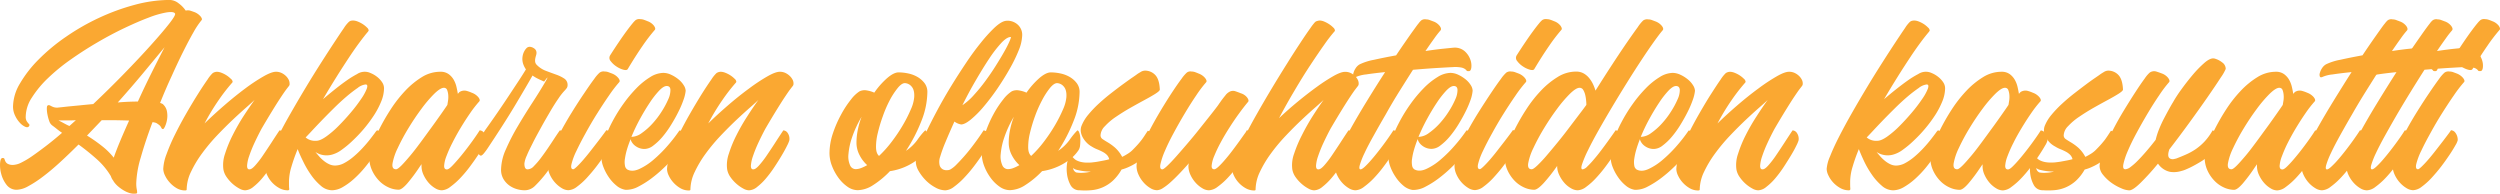
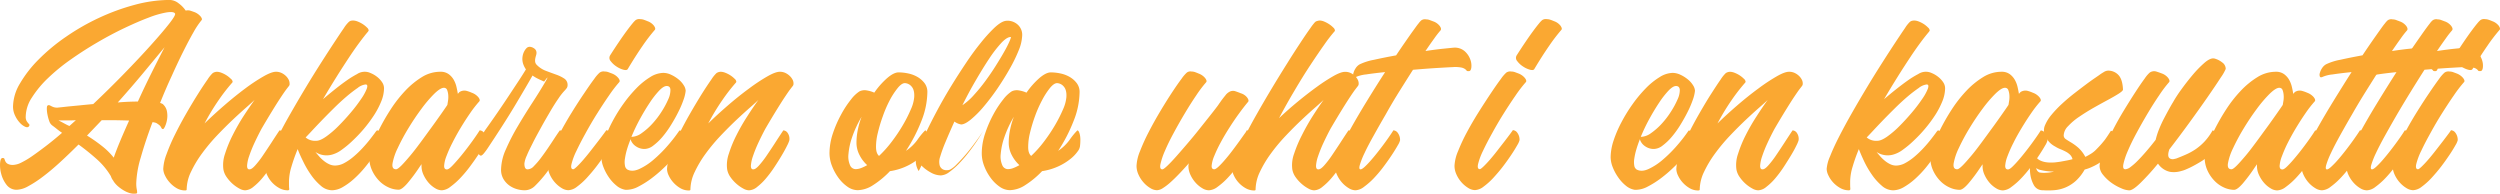
<svg xmlns="http://www.w3.org/2000/svg" id="Layer_1" data-name="Layer 1" viewBox="0 0 1268.13 98.24">
  <defs>
    <style>.cls-1{fill:#faa832;}</style>
  </defs>
  <title>arcticsun_subtitle</title>
  <path class="cls-1" d="M91.08,5a7.57,7.57,0,0,1,4.57,1.75,14.74,14.74,0,0,1,3.56,3.67,4.22,4.22,0,0,1,2.44.06c.79.26,1.48.51,2.09.73a7.9,7.9,0,0,1,3.05,2.21q1,1.31.45,1.86a40.06,40.06,0,0,0-4,5.94q-2.37,4.13-5.2,9.78T92.15,43.46Q89,50.24,86.21,57.25c1,.31,1.55.61,1.7.91a6.35,6.35,0,0,1,1.81,3.56,12.09,12.09,0,0,1,0,4.07,13.81,13.81,0,0,1-1,3.33c-.42.91-.74,1.36-1,1.36a.7.7,0,0,1-.62-.23,3.69,3.69,0,0,1-.4-.68,3.56,3.56,0,0,0-.79-1,11.12,11.12,0,0,0-1.7-1.18A7.86,7.86,0,0,0,82.37,67q-3.62,9.6-5.93,17.8a50.77,50.77,0,0,0-2.32,13.06,15.25,15.25,0,0,0,.23,3.1,8.61,8.61,0,0,1,.22,1.59c0,.34-.11.54-.34.62a6.12,6.12,0,0,1-1.47.11,7.64,7.64,0,0,1-2.37-.45,13.5,13.5,0,0,1-2.77-1.3,19.58,19.58,0,0,1-2.77-2,12.74,12.74,0,0,1-2.26-2.55v-.11a7.63,7.63,0,0,1-1.36-2.49,36.69,36.69,0,0,0-7.12-8.59,116.5,116.5,0,0,0-9.27-7.46q-5,5-9.55,9.16t-8.65,7.23a55.92,55.92,0,0,1-7.4,4.81,12.81,12.81,0,0,1-5.6,1.75,6.33,6.33,0,0,1-5.31-2.49A15.26,15.26,0,0,1,5.61,93.2a16.48,16.48,0,0,1-.56-5.54c.15-1.65.56-2.49,1.24-2.49s.85.19,1,.57a10.66,10.66,0,0,0,.46,1.19,2.9,2.9,0,0,0,1.13,1.18,5.37,5.37,0,0,0,2.88.57,10.12,10.12,0,0,0,4.07-1.19,41.54,41.54,0,0,0,5.65-3.39q3.16-2.2,7-5.14t8-6.56c-.9-.6-1.75-1.22-2.54-1.86s-1.6-1.27-2.43-1.87A4.4,4.4,0,0,1,30,66.52a22,22,0,0,1-.9-3.28,15.36,15.36,0,0,1-.34-3.05c0-.9.11-1.43.34-1.58a1,1,0,0,1,.85-.23,4.73,4.73,0,0,1,.9.4,8.68,8.68,0,0,0,1.24.56,5.6,5.6,0,0,0,2,.29q2.37-.23,5.31-.57l5.83-.56q3.33-.34,7.06-.68,8-7.57,15.66-15.43T81.47,28q5.86-6.5,9.32-10.91t3-5.2c-.45-.75-1.89-.94-4.3-.56a47.3,47.3,0,0,0-9,2.6c-3.62,1.35-7.69,3.11-12.21,5.25s-9.08,4.56-13.68,7.24S45.46,32,41.05,35.1a96.79,96.79,0,0,0-11.7,9.55,52.82,52.82,0,0,0-8.19,9.89,18.11,18.11,0,0,0-3.11,9.61,4.52,4.52,0,0,0,.39,2.15,7.36,7.36,0,0,0,.8,1.13c.26.3.47.54.62.73s.11.47-.12.85c-.37.6-1,.72-1.92.34a8.34,8.34,0,0,1-2.71-2,14,14,0,0,1-2.43-3.62,10.5,10.5,0,0,1-1.07-4.69,23.41,23.41,0,0,1,3.5-11.64,60.27,60.27,0,0,1,9.44-12.15A95.36,95.36,0,0,1,38.4,23.74a113.74,113.74,0,0,1,16.73-9.61A109.88,109.88,0,0,1,73.21,7.51,69.24,69.24,0,0,1,91.08,5Zm-47.6,61c-1.28.08-2.45.11-3.5.11H34.67c.9.46,1.81.93,2.71,1.42s1.85,1,2.83,1.41Zm5.66,7.8A77,77,0,0,1,56.6,79a35.35,35.35,0,0,1,6.1,6q1.24-3.61,3.28-8.48T70.5,66.18c-2.19-.07-4.46-.13-6.84-.17S58.93,66,56.6,66ZM88.48,29,77.57,42.16Q71.51,49.45,64.74,57c1.8-.15,3.54-.27,5.2-.34s3.31-.12,5-.12q3.28-7.23,6.84-14.35T88.48,29Z" transform="translate(-5 -5.03)" />
  <path class="cls-1" d="M145,41.43a6.57,6.57,0,0,1,2.71.56,8.14,8.14,0,0,1,2.2,1.47,7.14,7.14,0,0,1,1.47,1.92,4.17,4.17,0,0,1,.51,1.81,5.73,5.73,0,0,1,0,.85,2.51,2.51,0,0,1-.51.85c-.3.38-.74.94-1.3,1.69s-1.38,1.93-2.43,3.51-2.4,3.67-4,6.27-3.6,5.9-5.93,9.89q-2,3.73-3.73,7.46a66.13,66.13,0,0,0-2.66,6.67,17.68,17.68,0,0,0-1,4.75c0,1.21.35,1.81,1.18,1.81s1.72-.64,2.88-1.92a45.61,45.61,0,0,0,3.79-4.86q2-2.94,4.3-6.45c1.5-2.33,2.94-4.52,4.29-6.55A2.82,2.82,0,0,1,149,72.57a5.2,5.2,0,0,1,.8,3.67,16.55,16.55,0,0,1-1.14,2.66c-.67,1.4-1.56,3-2.65,4.86s-2.34,3.83-3.73,5.94a60.78,60.78,0,0,1-4.3,5.76,29.68,29.68,0,0,1-4.46,4.35,7.06,7.06,0,0,1-4.19,1.76,6.44,6.44,0,0,1-2.94-.91A18.34,18.34,0,0,1,123,98.29a19.1,19.1,0,0,1-3-3.39,9.52,9.52,0,0,1-1.69-4,17.16,17.16,0,0,1,.84-7.86,61.67,61.67,0,0,1,3.9-9.49A103.78,103.78,0,0,1,128.49,64q3.06-4.69,5.66-8.31-1.26,1.24-4.3,3.9T123,65.84q-3.84,3.63-8,8a93.15,93.15,0,0,0-7.51,9,56.65,56.65,0,0,0-5.6,9.33,21.1,21.1,0,0,0-2.2,9c0,.3-.27.46-.79.46a8.43,8.43,0,0,1-4.36-1.19A14.55,14.55,0,0,1,91,97.5a14,14,0,0,1-2.35-3.56,8.13,8.13,0,0,1-.84-3.23,23.69,23.69,0,0,1,1.68-7.51,93.78,93.78,0,0,1,4.31-10q2.63-5.31,5.72-10.68t5.92-9.84c1.88-3,3.51-5.42,4.86-7.34a17.05,17.05,0,0,1,2.6-3.23,4.22,4.22,0,0,1,2.15-.67,6.85,6.85,0,0,1,2.43.56,14.21,14.21,0,0,1,2.6,1.36,13.52,13.52,0,0,1,2,1.64A2.29,2.29,0,0,1,123,46.4a.77.77,0,0,1-.22.57,91.72,91.72,0,0,0-6.84,8.81,111.07,111.07,0,0,0-7.18,11.87q4.64-4.52,10.06-9.21T129.28,50a92.37,92.37,0,0,1,9.27-6.16Q142.74,41.43,145,41.43Z" transform="translate(-5 -5.03)" />
  <path class="cls-1" d="M184.11,15.43a6.85,6.85,0,0,1,2.43.56,14.21,14.21,0,0,1,2.6,1.36,12.93,12.93,0,0,1,2,1.64A2.27,2.27,0,0,1,192,20.4a.48.48,0,0,1-.11.34.31.31,0,0,0-.11.23c-1.06,1.2-2.43,2.93-4.13,5.2s-3.56,4.91-5.6,8-4.18,6.38-6.44,10-4.52,7.35-6.78,11.19c2-1.73,4.09-3.43,6.16-5.09s4.05-3.14,5.93-4.46a45.9,45.9,0,0,1,5.15-3.17A7,7,0,0,1,193,42.1,13.23,13.23,0,0,1,196.26,44a11.4,11.4,0,0,1,2.54,2.71,5.56,5.56,0,0,1,1,3.11,18.09,18.09,0,0,1-1.41,6.62,41,41,0,0,1-3.73,7.12,69.6,69.6,0,0,1-5.14,6.89,74.4,74.4,0,0,1-5.71,6A48.05,48.05,0,0,1,178.34,81a14.69,14.69,0,0,1-4.29,2.26A10.18,10.18,0,0,1,165,82.12c.61.76,1.29,1.55,2,2.38a19.2,19.2,0,0,0,2.43,2.26,12.72,12.72,0,0,0,2.71,1.64A6.93,6.93,0,0,0,175,89a9.89,9.89,0,0,0,4.69-1.3,26.93,26.93,0,0,0,4.81-3.34,51.72,51.72,0,0,0,4.46-4.29c1.4-1.51,2.62-2.94,3.68-4.3s1.9-2.47,2.54-3.33a6.63,6.63,0,0,1,1.07-1.3,3,3,0,0,1,1.76,1,3.45,3.45,0,0,1,1.07,2.6,9.35,9.35,0,0,1-1.19,3.57,48.14,48.14,0,0,1-3.16,5.42,74.54,74.54,0,0,1-4.58,6.16,52.91,52.91,0,0,1-5.48,5.77,33.18,33.18,0,0,1-5.77,4.24,11.16,11.16,0,0,1-5.48,1.64,8.77,8.77,0,0,1-5.65-2.26,28.8,28.8,0,0,1-5-5.54,46.37,46.37,0,0,1-4-6.84Q157,83.36,156,80.65a89.23,89.23,0,0,0-3.22,9.1,26.67,26.67,0,0,0-1.19,7.18c0,1.81,0,2.92.06,3.34s.06.69.06.84-.23.46-.68.46a8.93,8.93,0,0,1-4.47-1.19,14.35,14.35,0,0,1-6-6.44,8,8,0,0,1-.85-3.23,19.44,19.44,0,0,1,1.75-6.44Q143.19,80,146,74.38t6.5-12q3.68-6.45,7.52-12.83t7.63-12.32q3.79-5.94,6.84-10.57t5-7.46A15.76,15.76,0,0,1,182,16.1a2.8,2.8,0,0,1,1.08-.56A5.17,5.17,0,0,1,184.11,15.43Zm6.33,32.44a8,8,0,0,0-4,1.75A71.28,71.28,0,0,0,180.77,54q-3.11,2.65-6.38,5.88t-6.16,6.22c-1.93,2-3.62,3.78-5.09,5.37s-2.51,2.67-3.11,3.27a7.06,7.06,0,0,0,2.26,1.3,7.55,7.55,0,0,0,3.17.4q1.92,0,4.91-2.09a47.08,47.08,0,0,0,6.22-5.31q3.22-3.22,6.33-6.9a76.55,76.55,0,0,0,5.26-6.9A25.3,25.3,0,0,0,191.06,50C191.55,48.57,191.34,47.87,190.44,47.87Z" transform="translate(-5 -5.03)" />
  <path class="cls-1" d="M228.42,41.43a6.88,6.88,0,0,1,4.13,1.18,9.18,9.18,0,0,1,2.6,2.89,13.44,13.44,0,0,1,1.41,3.67c.3,1.32.53,2.47.68,3.45.22-.23.41-.43.56-.62a1.39,1.39,0,0,1,.46-.4,4.51,4.51,0,0,1,3.27-.51,17.65,17.65,0,0,1,2.83,1,7.62,7.62,0,0,1,3.33,2.32c.72.94.85,1.64.4,2.09a58.15,58.15,0,0,0-4.58,5.88q-2.43,3.51-4.75,7.35t-4.23,7.63a64.81,64.81,0,0,0-3.06,6.84,16.26,16.26,0,0,0-1.18,4.92q-.06,1.86,1.41,1.86c.53,0,1.28-.47,2.26-1.41S236,87.42,237.24,86s2.47-2.94,3.79-4.63,2.5-3.28,3.56-4.75,1.92-2.71,2.6-3.73,1.05-1.6,1.13-1.75a3,3,0,0,1,2.31,1.41,5.88,5.88,0,0,1,1.08,3.67,8.86,8.86,0,0,1-1.13,2.49c-.76,1.36-1.75,3-3,4.86s-2.65,3.88-4.24,6a63.91,63.91,0,0,1-4.91,5.83,36.4,36.4,0,0,1-5,4.4,7.74,7.74,0,0,1-4.35,1.76,6.64,6.64,0,0,1-3.39-1.08,13.52,13.52,0,0,1-3.34-2.82,16.86,16.86,0,0,1-2.54-4,10.55,10.55,0,0,1-1-4.47v-.9l-1.24,1.81a82,82,0,0,1-6,8q-2.78,3.16-4.35,3.16a12.62,12.62,0,0,1-5.15-1.19,15.45,15.45,0,0,1-4.8-3.39,18.76,18.76,0,0,1-3.56-5.25,16,16,0,0,1-1.41-6.79,20.11,20.11,0,0,1,1.35-5.48,72.75,72.75,0,0,1,3.79-8.7,105.64,105.64,0,0,1,5.77-10,64.87,64.87,0,0,1,7.34-9.38,41.64,41.64,0,0,1,8.54-7A17.67,17.67,0,0,1,228.42,41.43Zm1.7,8.14c-1.13,0-2.74,1-4.81,3a65.2,65.2,0,0,0-6.55,7.69q-3.45,4.63-6.67,9.94a102.47,102.47,0,0,0-5.37,10,29.22,29.22,0,0,0-2.6,7.69c-.31,2,.3,3,1.8,3,.53,0,1.44-.64,2.72-1.92s2.77-3,4.46-5,3.47-4.35,5.32-6.84,3.65-5,5.42-7.41,3.37-4.69,4.81-6.72,2.52-3.62,3.28-4.75l.33-2.09a12.55,12.55,0,0,0,.12-2.88,9,9,0,0,0-.57-2.6A1.67,1.67,0,0,0,230.12,49.57Z" transform="translate(-5 -5.03)" />
  <path class="cls-1" d="M273.75,28.77a4.19,4.19,0,0,1,2.15.79,2.62,2.62,0,0,1,1.24,2.37,4.27,4.27,0,0,1-.22,1.19,13.49,13.49,0,0,0-.4,1.58,5.4,5.4,0,0,0-.06,1.7,2.93,2.93,0,0,0,.91,1.64A12.81,12.81,0,0,0,282,41q2.66,1,5.08,1.87a18.69,18.69,0,0,1,4.13,2,3.8,3.8,0,0,1,1.7,3.39,2.62,2.62,0,0,1-.57,1.64,13.7,13.7,0,0,1-1.13,1.3,30.32,30.32,0,0,0-2.94,3.79c-1.28,1.84-2.66,4-4.12,6.5s-3,5.12-4.53,7.91-3,5.42-4.24,7.91S273,82,272.23,83.93A13.24,13.24,0,0,0,271,88c0,2,.54,2.94,1.64,2.94a4.51,4.51,0,0,0,3.22-1.7,38.25,38.25,0,0,0,3.45-4q1.74-2.31,3.44-4.8t3.28-4.92q1.59-2.43,2.94-4.35a2.57,2.57,0,0,1,2.15,1.41,5.26,5.26,0,0,1,.57,3.67,16.65,16.65,0,0,1-1.08,2.6q-1,2-2.6,4.87c-1.09,1.88-2.32,3.86-3.67,5.93a52.55,52.55,0,0,1-4.3,5.71,54.28,54.28,0,0,1-3.9,4.18,7.36,7.36,0,0,1-5.37,2,13.79,13.79,0,0,1-3.33-.51,12.63,12.63,0,0,1-3.85-1.75A11,11,0,0,1,260.47,96a9.25,9.25,0,0,1-1.3-5.09,26,26,0,0,1,2.49-10.23,104.87,104.87,0,0,1,6-11.64q3.5-5.94,7.29-11.76t6.5-10.46-.45-.39c-.38-.19-.87-.42-1.47-.68s-1.3-.6-2.09-1a19.14,19.14,0,0,1-2.32-1.41c-.76,1.36-1.92,3.39-3.51,6.1s-3.39,5.77-5.42,9.16-4.24,6.93-6.62,10.63-4.69,7.23-6.95,10.62a29.91,29.91,0,0,1-2.2,3c-.64.76-1.15,1.13-1.53,1.13s-.94-.47-1.47-1.41a8.91,8.91,0,0,1-1-3,3.41,3.41,0,0,1,.4-1.87l.74-1.53c.6-.75,1.24-1.63,1.92-2.65s1.2-1.83,1.58-2.43q3.16-4.41,6.27-8.93t5.83-8.65l5-7.57c1.51-2.3,2.71-4.21,3.62-5.71a11.32,11.32,0,0,1-1.3-2.49,8.25,8.25,0,0,1-.51-2.94,8.89,8.89,0,0,1,.22-1.75,7.66,7.66,0,0,1,.74-2,6.78,6.78,0,0,1,1.19-1.64A2.28,2.28,0,0,1,273.75,28.77Z" transform="translate(-5 -5.03)" />
  <path class="cls-1" d="M311.73,41.31a5.54,5.54,0,0,1,1.92.34l1.81.68a7.82,7.82,0,0,1,3.23,2.32c.71.94.84,1.64.39,2.09A68,68,0,0,0,314,53.35q-2.94,4.24-6,9.1t-5.88,10q-2.82,5.09-4.74,9.16a32.47,32.47,0,0,0-2.49,6.67c-.38,1.73-.08,2.6.9,2.6.3,0,.95-.47,1.93-1.42s2.07-2.1,3.27-3.5,2.47-2.94,3.79-4.64,2.54-3.27,3.68-4.74,2.07-2.72,2.82-3.73,1.17-1.6,1.24-1.76a3,3,0,0,1,2.32,1.42,5.86,5.86,0,0,1,1.08,3.67,9,9,0,0,1-1.13,2.49q-1.14,2-3,4.86c-1.24,1.88-2.68,3.88-4.3,6s-3.26,4-4.91,5.82a34.64,34.64,0,0,1-4.92,4.41,7.72,7.72,0,0,1-4.35,1.75,6.62,6.62,0,0,1-3.39-1.07,14.83,14.83,0,0,1-3.4-2.83,15.63,15.63,0,0,1-2.6-4,10.69,10.69,0,0,1-1-4.47,21.31,21.31,0,0,1,1.81-7.4A91.09,91.09,0,0,1,289.29,72q2.77-5.15,6-10.35t6.16-9.49q2.88-4.31,5-7.13a17.78,17.78,0,0,1,2.72-3.16A3.37,3.37,0,0,1,311.73,41.31Zm18.09-26.56a5.57,5.57,0,0,1,1.87.34c.63.22,1.22.45,1.75.68a7.24,7.24,0,0,1,3.28,2.31c.67,1,.82,1.64.45,2.09a89.64,89.64,0,0,0-6.28,8.2q-3.56,5.15-7.4,11.59c-.3.6-1,.75-2.2.45a12.06,12.06,0,0,1-3.57-1.64,11.44,11.44,0,0,1-2.93-2.71,2.46,2.46,0,0,1-.34-2.89q2.37-3.72,4.52-6.89t3.9-5.54q1.75-2.37,2.94-3.79a13.35,13.35,0,0,1,1.52-1.64A3.15,3.15,0,0,1,329.82,14.75Z" transform="translate(-5 -5.03)" />
  <path class="cls-1" d="M353,76.24a7.23,7.23,0,0,1-1.52,3,56.09,56.09,0,0,1-4,5C345.89,86.06,344,88,341.92,90a68.94,68.94,0,0,1-6.5,5.54,46.36,46.36,0,0,1-6.56,4.12,13,13,0,0,1-5.71,1.64h-.9a9.25,9.25,0,0,1-4.58-2.15,20.07,20.07,0,0,1-3.9-4.29,24.6,24.6,0,0,1-2.72-5.2,14.47,14.47,0,0,1-1-5,27.52,27.52,0,0,1,1.47-8.31,59.57,59.57,0,0,1,3.95-9.32,78.94,78.94,0,0,1,5.71-9.27,66.87,66.87,0,0,1,6.67-8,36.36,36.36,0,0,1,7-5.65A13,13,0,0,1,341.46,42a9.43,9.43,0,0,1,4.07,1,17.66,17.66,0,0,1,3.68,2.32,11.66,11.66,0,0,1,2.6,2.94,5.63,5.63,0,0,1,1,2.83,19.25,19.25,0,0,1-1.08,4.52,47.9,47.9,0,0,1-2.6,6.1q-1.63,3.29-3.73,6.67a49.16,49.16,0,0,1-4.4,6.11,28.44,28.44,0,0,1-4.64,4.4,7.47,7.47,0,0,1-4.35,1.7,7.61,7.61,0,0,1-3-.56,8.19,8.19,0,0,1-2.15-1.31,6.42,6.42,0,0,1-1.35-1.58,4.31,4.31,0,0,1-.62-1.52A55,55,0,0,0,323,80.94a33.32,33.32,0,0,0-1,4.57A10.43,10.43,0,0,0,322,89a2.86,2.86,0,0,0,1.19,2c1.66.9,3.67.83,6.05-.23a30.85,30.85,0,0,0,7.35-4.8,67.78,67.78,0,0,0,7.29-7.29,78.87,78.87,0,0,0,5.76-7.46,3,3,0,0,1,2.32,1.41A5.88,5.88,0,0,1,353,76.24Zm-9.83-27.58q-1.59,0-3.84,2.38a44.23,44.23,0,0,0-4.75,6.1q-2.49,3.73-5,8.31a92.22,92.22,0,0,0-4.29,9h.11a9.13,9.13,0,0,0,5.14-1.93,32.38,32.38,0,0,0,5.37-4.74,43.44,43.44,0,0,0,4.75-6.22A42.62,42.62,0,0,0,344,55.33a11,11,0,0,0,1.07-4.75Q345,48.66,343.16,48.66Z" transform="translate(-5 -5.03)" />
  <path class="cls-1" d="M400.58,41.43a6.62,6.62,0,0,1,2.72.56,8.14,8.14,0,0,1,2.2,1.47A7.14,7.14,0,0,1,407,45.38a4.17,4.17,0,0,1,.51,1.81,4.43,4.43,0,0,1-.06.85,2.51,2.51,0,0,1-.51.85c-.3.38-.73.94-1.3,1.69s-1.37,1.93-2.43,3.51-2.39,3.67-4,6.27-3.6,5.9-5.93,9.89q-2,3.73-3.73,7.46a66.13,66.13,0,0,0-2.66,6.67,18.17,18.17,0,0,0-1,4.75c0,1.21.36,1.81,1.19,1.81s1.71-.64,2.88-1.92a46.94,46.94,0,0,0,3.79-4.86c1.35-2,2.79-4.11,4.29-6.45s2.94-4.52,4.3-6.55a2.84,2.84,0,0,1,2.26,1.41,5.2,5.2,0,0,1,.79,3.67,15.22,15.22,0,0,1-1.13,2.66c-.68,1.4-1.56,3-2.66,4.86s-2.33,3.83-3.73,5.94a59.07,59.07,0,0,1-4.29,5.76,29.26,29.26,0,0,1-4.47,4.35,7,7,0,0,1-4.18,1.76,6.4,6.4,0,0,1-2.94-.91,18.34,18.34,0,0,1-3.39-2.37,18.72,18.72,0,0,1-3.05-3.39,9.54,9.54,0,0,1-1.7-4,17.18,17.18,0,0,1,.85-7.86,60.69,60.69,0,0,1,3.9-9.49A101.56,101.56,0,0,1,384.08,64q3-4.69,5.65-8.31-1.25,1.24-4.29,3.9t-6.9,6.27q-3.84,3.63-8,8a93.28,93.28,0,0,0-7.52,9,56.57,56.57,0,0,0-5.59,9.33,21.12,21.12,0,0,0-2.21,9c0,.3-.26.46-.78.46a8.49,8.49,0,0,1-4.37-1.19,14.5,14.5,0,0,1-3.52-2.88,14,14,0,0,1-2.36-3.56,8.13,8.13,0,0,1-.84-3.23,23.69,23.69,0,0,1,1.68-7.51,94,94,0,0,1,4.32-10q2.63-5.31,5.72-10.68T361,52.67q2.82-4.45,4.86-7.34a17.05,17.05,0,0,1,2.6-3.23,4.19,4.19,0,0,1,2.15-.67,6.89,6.89,0,0,1,2.43.56,14.21,14.21,0,0,1,2.6,1.36,12.93,12.93,0,0,1,2,1.64,2.27,2.27,0,0,1,.85,1.41.78.78,0,0,1-.23.57,93.45,93.45,0,0,0-6.83,8.81,111.07,111.07,0,0,0-7.18,11.87q4.63-4.52,10.06-9.21T384.87,50a91.25,91.25,0,0,1,9.27-6.16Q398.33,41.43,400.58,41.43Z" transform="translate(-5 -5.03)" />
  <path class="cls-1" d="M474.29,71.16c.37.07.68.39.9,1a8.46,8.46,0,0,1,.51,2,14,14,0,0,1,.11,2.55c0,.9-.09,1.73-.17,2.48a5.54,5.54,0,0,1-1.18,2.66,18.86,18.86,0,0,1-3.56,3.73,29.39,29.39,0,0,1-6,3.73,30.35,30.35,0,0,1-8.47,2.54,45.66,45.66,0,0,1-8.43,7,15,15,0,0,1-7.85,2.65,9.15,9.15,0,0,1-5.26-1.75,19.4,19.4,0,0,1-4.58-4.52A25.61,25.61,0,0,1,427,89.13a18,18,0,0,1-1.24-6.33,32,32,0,0,1,1.75-10.17A57.92,57.92,0,0,1,431.73,63a49.82,49.82,0,0,1,5-7.58,17,17,0,0,1,4.29-4.07,6,6,0,0,1,3.68-.45,14.78,14.78,0,0,1,3.78,1.13,40.11,40.11,0,0,1,6.62-7.46q3.33-2.82,5.7-2.82a23.9,23.9,0,0,1,5,.56,15.73,15.73,0,0,1,4.69,1.81,12.18,12.18,0,0,1,3.5,3.11,7.31,7.31,0,0,1,1.42,4.58,40.72,40.72,0,0,1-3.05,14.64,81.2,81.2,0,0,1-7.8,15.09A22.64,22.64,0,0,0,470.33,76,36.13,36.13,0,0,1,474.29,71.16ZM439,90.83a7.79,7.79,0,0,0,2.82-.57,21.15,21.15,0,0,0,3.06-1.47,17.35,17.35,0,0,1-3.9-5.14,13.4,13.4,0,0,1-1.53-6.16,33.36,33.36,0,0,1,.68-6.62,42.37,42.37,0,0,1,1.92-6.61,55.24,55.24,0,0,0-4.86,10.51,34.89,34.89,0,0,0-1.81,8.43,11,11,0,0,0,.79,5.59A3.12,3.12,0,0,0,439,90.83Zm24.87-43.64q-1.59.12-3.56,2.55a37.87,37.87,0,0,0-4,6.16A61,61,0,0,0,452.81,64a75.37,75.37,0,0,0-2.54,8.47,29.13,29.13,0,0,0-.91,7.24q.06,3.16,1.53,4.41a57.29,57.29,0,0,0,6.55-7.35,83.05,83.05,0,0,0,5.6-8.37,69.43,69.43,0,0,0,4-7.91,18.93,18.93,0,0,0,1.7-6.22q.22-3.62-1.36-5.37A4.69,4.69,0,0,0,463.89,47.19Z" transform="translate(-5 -5.03)" />
-   <path class="cls-1" d="M503.9,71.16a3.08,3.08,0,0,1,2.27,1.41,5.72,5.72,0,0,1,1.13,3.67,8.86,8.86,0,0,1-1.13,2.49q-1.14,2-3,4.86c-1.24,1.89-2.68,3.88-4.3,6a69.53,69.53,0,0,1-5,5.83,36.36,36.36,0,0,1-5,4.4,7.79,7.79,0,0,1-4.36,1.76,10.68,10.68,0,0,1-5-1.42,20.33,20.33,0,0,1-4.86-3.61A23.09,23.09,0,0,1,471,91.79a9.85,9.85,0,0,1-1.47-4.92A19.79,19.79,0,0,1,471,81c.95-2.63,2.24-5.69,3.9-9.15s3.56-7.2,5.71-11.2,4.45-8,6.9-12,5-7.93,7.51-11.69,5-7.16,7.46-10.18a76.29,76.29,0,0,1,6.79-7.52c2.11-2,3.91-3.18,5.42-3.56a6.62,6.62,0,0,1,2.94,0,7.75,7.75,0,0,1,2.88,1.25,6.91,6.91,0,0,1,3,6,21.77,21.77,0,0,1-1.75,7.57A75.12,75.12,0,0,1,517.13,40c-1.88,3.36-4,6.71-6.27,10.06a113.36,113.36,0,0,1-6.84,9,51,51,0,0,1-6.5,6.55c-2.08,1.7-3.75,2.55-5,2.55a8,8,0,0,1-3.39-1.47q-2.61,5.76-4.53,10.4a70.77,70.77,0,0,0-2.71,7.46,7.6,7.6,0,0,0-.23,4.41,3.43,3.43,0,0,0,1.64,2,4.2,4.2,0,0,0,2.26.39,3.29,3.29,0,0,0,1.64-.45,13.76,13.76,0,0,0,2.94-2.37c1.13-1.13,2.32-2.4,3.56-3.79s2.47-2.86,3.68-4.41,2.28-3,3.22-4.3,1.71-2.43,2.32-3.33S503.83,71.31,503.9,71.16Zm13.8-47.37q-1.94,0-4.81,3.05a62.45,62.45,0,0,0-6.16,8c-2.19,3.28-4.46,7-6.84,11.08s-4.62,8.27-6.72,12.49A30.31,30.31,0,0,0,499,53.24a84.68,84.68,0,0,0,5.88-7.18c1.88-2.56,3.66-5.16,5.31-7.8s3.09-5,4.3-7.18a55.49,55.49,0,0,0,2.66-5.25Q518,23.79,517.7,23.79Z" transform="translate(-5 -5.03)" />
+   <path class="cls-1" d="M503.9,71.16q-1.14,2-3,4.86c-1.24,1.89-2.68,3.88-4.3,6a69.53,69.53,0,0,1-5,5.83,36.36,36.36,0,0,1-5,4.4,7.79,7.79,0,0,1-4.36,1.76,10.68,10.68,0,0,1-5-1.42,20.33,20.33,0,0,1-4.86-3.61A23.09,23.09,0,0,1,471,91.79a9.85,9.85,0,0,1-1.47-4.92A19.79,19.79,0,0,1,471,81c.95-2.63,2.24-5.69,3.9-9.15s3.56-7.2,5.71-11.2,4.45-8,6.9-12,5-7.93,7.51-11.69,5-7.16,7.46-10.18a76.29,76.29,0,0,1,6.79-7.52c2.11-2,3.91-3.18,5.42-3.56a6.62,6.62,0,0,1,2.94,0,7.75,7.75,0,0,1,2.88,1.25,6.91,6.91,0,0,1,3,6,21.77,21.77,0,0,1-1.75,7.57A75.12,75.12,0,0,1,517.13,40c-1.88,3.36-4,6.71-6.27,10.06a113.36,113.36,0,0,1-6.84,9,51,51,0,0,1-6.5,6.55c-2.08,1.7-3.75,2.55-5,2.55a8,8,0,0,1-3.39-1.47q-2.61,5.76-4.53,10.4a70.77,70.77,0,0,0-2.71,7.46,7.6,7.6,0,0,0-.23,4.41,3.43,3.43,0,0,0,1.64,2,4.2,4.2,0,0,0,2.26.39,3.29,3.29,0,0,0,1.64-.45,13.76,13.76,0,0,0,2.94-2.37c1.13-1.13,2.32-2.4,3.56-3.79s2.47-2.86,3.68-4.41,2.28-3,3.22-4.3,1.71-2.43,2.32-3.33S503.83,71.31,503.9,71.16Zm13.8-47.37q-1.94,0-4.81,3.05a62.45,62.45,0,0,0-6.16,8c-2.19,3.28-4.46,7-6.84,11.08s-4.62,8.27-6.72,12.49A30.31,30.31,0,0,0,499,53.24a84.68,84.68,0,0,0,5.88-7.18c1.88-2.56,3.66-5.16,5.31-7.8s3.09-5,4.3-7.18a55.49,55.49,0,0,0,2.66-5.25Q518,23.79,517.7,23.79Z" transform="translate(-5 -5.03)" />
  <path class="cls-1" d="M551.5,71.16q.56.11.9,1a9,9,0,0,1,.51,2A14,14,0,0,1,553,76.7c0,.9-.09,1.73-.17,2.48a5.48,5.48,0,0,1-1.19,2.66,18.57,18.57,0,0,1-3.56,3.73,29.3,29.3,0,0,1-6,3.73,30.43,30.43,0,0,1-8.48,2.54,45.29,45.29,0,0,1-8.42,7,15,15,0,0,1-7.85,2.65,9.13,9.13,0,0,1-5.26-1.75,19.22,19.22,0,0,1-4.58-4.52,25.26,25.26,0,0,1-3.28-6.05A17.74,17.74,0,0,1,503,82.8a31.67,31.67,0,0,1,1.75-10.17A58.75,58.75,0,0,1,508.93,63a50.58,50.58,0,0,1,5-7.58,17.15,17.15,0,0,1,4.3-4.07,6,6,0,0,1,3.67-.45,14.73,14.73,0,0,1,3.79,1.13,40.45,40.45,0,0,1,6.61-7.46q3.34-2.82,5.71-2.82a23.9,23.9,0,0,1,5,.56,15.73,15.73,0,0,1,4.69,1.81,12.18,12.18,0,0,1,3.5,3.11,7.37,7.37,0,0,1,1.42,4.58,40.54,40.54,0,0,1-3.06,14.64,80,80,0,0,1-7.8,15.09A22.69,22.69,0,0,0,547.54,76,36.13,36.13,0,0,1,551.5,71.16ZM516.23,90.83a7.79,7.79,0,0,0,2.82-.57,20.57,20.57,0,0,0,3.05-1.47,17.7,17.7,0,0,1-3.9-5.14,13.51,13.51,0,0,1-1.52-6.16,32.63,32.63,0,0,1,.68-6.62,42.37,42.37,0,0,1,1.92-6.61,55.24,55.24,0,0,0-4.86,10.51,34.89,34.89,0,0,0-1.81,8.43,11,11,0,0,0,.79,5.59A3.12,3.12,0,0,0,516.23,90.83Zm24.86-43.64q-1.58.12-3.56,2.55a37.88,37.88,0,0,0-3.95,6.16A61,61,0,0,0,530,64a77.65,77.65,0,0,0-2.55,8.47,29.56,29.56,0,0,0-.9,7.24c0,2.11.54,3.58,1.52,4.41a56.6,56.6,0,0,0,6.56-7.35,83.05,83.05,0,0,0,5.6-8.37,71.11,71.11,0,0,0,4-7.91,19.18,19.18,0,0,0,1.7-6.22c.15-2.41-.31-4.2-1.36-5.37A4.69,4.69,0,0,0,541.09,47.19Z" transform="translate(-5 -5.03)" />
-   <path class="cls-1" d="M585.63,40.86A7.06,7.06,0,0,1,591,43.07c1.4,1.47,2.17,3.93,2.32,7.4,0,.45-.73,1.15-2.2,2.09s-3.34,2-5.6,3.22-4.67,2.55-7.23,4-5,3-7.24,4.52a31,31,0,0,0-5.59,4.75,7.06,7.06,0,0,0-2.21,4.57,2.28,2.28,0,0,0,1.08,2c.71.49,1.61,1.06,2.71,1.7a25.69,25.69,0,0,1,3.56,2.6,16.9,16.9,0,0,1,3.62,4.69,23.45,23.45,0,0,0,2.37-1.3,14,14,0,0,0,2.71-2q1.92-1.92,3.06-3.22c.75-.87,1.35-1.6,1.8-2.2.61-.83,1.12-1.57,1.53-2.21s.92-1.41,1.53-2.32a3.14,3.14,0,0,1,2,1.64,6.12,6.12,0,0,1,.85,3.22,7.36,7.36,0,0,1-1.52,4.36,39.35,39.35,0,0,1-3.9,4.46,19.2,19.2,0,0,1-3.51,2.77,28.64,28.64,0,0,1-3.5,1.87,20.6,20.6,0,0,1-3.73,1.35,23.67,23.67,0,0,1-4.41,5.66,18.76,18.76,0,0,1-5.09,3.33,18.49,18.49,0,0,1-5.65,1.47,35.17,35.17,0,0,1-6,.06A5,5,0,0,1,548,98.85a15.92,15.92,0,0,1-1.81-6,18.63,18.63,0,0,1,.28-6c.42-1.81,1-2.71,1.64-2.71.08,0,.12,0,.12,0s0,.06.11.06h.23a.26.26,0,0,0,.17.11s.09.08.16.23l.85.85a5.59,5.59,0,0,0,1.36,1,10,10,0,0,0,2.2.79,14.12,14.12,0,0,0,3.39.34c.68,0,1.47,0,2.38-.11s1.86-.21,2.88-.4l3-.56c1-.19,1.88-.4,2.71-.63a4.86,4.86,0,0,0-1.24-2.26A9,9,0,0,0,564.21,82a29.08,29.08,0,0,0-2.71-1.24,16.23,16.23,0,0,1-2.66-1.36,11.27,11.27,0,0,1-2.43-1.81,11.87,11.87,0,0,1-2-2.54,8.71,8.71,0,0,1-1.13-3,6.08,6.08,0,0,1,.39-3.34A20.64,20.64,0,0,1,557,63.24a56,56,0,0,1,5.31-5.59q3-2.77,6.27-5.31c2.19-1.7,4.2-3.23,6.05-4.58s3.43-2.49,4.75-3.39,2.13-1.47,2.43-1.7.87-.58,1.7-1.07A4.38,4.38,0,0,1,585.63,40.86Zm-36.28,49.4a2.65,2.65,0,0,0,1.58,2.26,13.75,13.75,0,0,0,3.11.17,19.57,19.57,0,0,0,4.35-.62,29.83,29.83,0,0,1-7.23-.9A4.09,4.09,0,0,1,549.35,90.26Z" transform="translate(-5 -5.03)" />
  <path class="cls-1" d="M609.37,41.31a5.54,5.54,0,0,1,1.92.34c.61.23,1.17.45,1.7.68a7.62,7.62,0,0,1,3.33,2.32c.72.94.89,1.64.51,2.09a62.92,62.92,0,0,0-5,6.61q-2.88,4.24-5.82,9.16t-5.65,9.95q-2.72,5-4.47,9.15a36.07,36.07,0,0,0-2.26,6.73c-.34,1.73,0,2.6,1,2.6.38,0,1.21-.6,2.49-1.81s2.79-2.79,4.52-4.75,3.62-4.12,5.65-6.5,4-4.74,5.88-7.12l5.26-6.61q2.43-3.06,3.79-4.86c.3-.38.56-.74.79-1.08s.45-.65.68-1l.11-.11c1-1.51,2-2.73,2.77-3.67a5.94,5.94,0,0,1,1.75-1.64,3.76,3.76,0,0,1,3.22-.51c1,.34,2,.7,2.88,1.07a6.36,6.36,0,0,1,3.28,2.26c.68,1,.79,1.7.34,2.15q-2,2.37-4.52,5.82t-4.92,7.24q-2.43,3.78-4.46,7.57a66,66,0,0,0-3.22,6.78,16.34,16.34,0,0,0-1.3,4.87q-.12,1.86,1.35,1.86c.45,0,1.19-.47,2.21-1.41A43.46,43.46,0,0,0,626.44,86c1.21-1.39,2.45-2.94,3.73-4.63s2.45-3.28,3.51-4.75,1.94-2.71,2.65-3.73a7.58,7.58,0,0,0,1.08-1.75,3.11,3.11,0,0,1,2.37,1.41,5.72,5.72,0,0,1,1.13,3.67,8.86,8.86,0,0,1-1.13,2.49q-1.12,2-3,4.86c-1.25,1.89-2.66,3.88-4.24,6a65.63,65.63,0,0,1-4.92,5.83,34.92,34.92,0,0,1-5,4.4,8,8,0,0,1-4.41,1.76,6.64,6.64,0,0,1-3.39-1.08,14.29,14.29,0,0,1-3.39-2.82,15.6,15.6,0,0,1-2.6-4,10.55,10.55,0,0,1-1-4.47,5.66,5.66,0,0,1,.23-1.35q-2.49,2.82-4.87,5.31t-4.46,4.35a27.44,27.44,0,0,1-3.84,2.94,6,6,0,0,1-3,1.08,6.67,6.67,0,0,1-3.39-1.08,14.29,14.29,0,0,1-3.39-2.82,15.6,15.6,0,0,1-2.6-4,10.55,10.55,0,0,1-1-4.47,21.91,21.91,0,0,1,1.75-7.4,97.43,97.43,0,0,1,4.41-9.72q2.65-5.15,5.82-10.46t6-9.61q2.83-4.29,4.92-7.06A17.32,17.32,0,0,1,607,41.88,2.91,2.91,0,0,1,609.37,41.31Z" transform="translate(-5 -5.03)" />
  <path class="cls-1" d="M674.37,15.43a6.48,6.48,0,0,1,2.38.56,15.06,15.06,0,0,1,2.54,1.36,12.93,12.93,0,0,1,2,1.64,2.27,2.27,0,0,1,.85,1.41c0,.3-.07.49-.22.57a79.35,79.35,0,0,0-5.15,6.67q-3.21,4.52-7.12,10.45t-8,12.89q-4.14,6.95-7.86,14,4.51-4.29,9.61-8.48t9.72-7.52a90.35,90.35,0,0,1,8.36-5.42c2.49-1.4,4.41-2.09,5.77-2.09A6.57,6.57,0,0,1,690,42a8.2,8.2,0,0,1,2.21,1.47,7.14,7.14,0,0,1,1.47,1.92,4.17,4.17,0,0,1,.51,1.81,4.43,4.43,0,0,1-.06.85,2.51,2.51,0,0,1-.51.85c-.3.38-.73.94-1.3,1.69s-1.38,1.93-2.43,3.51-2.39,3.67-4,6.27-3.6,5.9-5.94,9.89q-2,3.73-3.73,7.46a66.13,66.13,0,0,0-2.66,6.67,17.68,17.68,0,0,0-1,4.75c0,1.21.35,1.81,1.18,1.81s1.72-.64,2.89-1.92a47,47,0,0,0,3.78-4.86q2-2.94,4.3-6.45c1.51-2.33,2.94-4.52,4.3-6.55a2.85,2.85,0,0,1,2.26,1.41,5.25,5.25,0,0,1,.79,3.67,17.12,17.12,0,0,1-1.13,2.66q-1,2.1-2.6,4.86c-1.06,1.85-2.28,3.83-3.68,5.94a53.5,53.5,0,0,1-4.35,5.76,31.4,31.4,0,0,1-4.52,4.35,7,7,0,0,1-4.18,1.76,6.4,6.4,0,0,1-2.94-.91,18.34,18.34,0,0,1-3.39-2.37,18.77,18.77,0,0,1-3.06-3.39,9.52,9.52,0,0,1-1.69-4,16.76,16.76,0,0,1,.9-7.86,65.42,65.42,0,0,1,4-9.49A110.43,110.43,0,0,1,670.81,64q3-4.69,5.6-8.31-1.24,1.24-4.3,3.9t-6.89,6.27q-3.86,3.63-8,8a91.84,91.84,0,0,0-7.52,9,56.65,56.65,0,0,0-5.6,9.33,21.1,21.1,0,0,0-2.2,9c0,.3-.23.46-.67.46a8.81,8.81,0,0,1-4.43-1.19,14.25,14.25,0,0,1-3.58-2.88,14,14,0,0,1-2.35-3.56,8.13,8.13,0,0,1-.84-3.23,19.53,19.53,0,0,1,1.73-6.44q1.74-4.29,4.54-9.89t6.46-12q3.66-6.45,7.5-12.83t7.58-12.32c2.48-4,4.75-7.48,6.78-10.57s3.73-5.58,5.09-7.46a25.34,25.34,0,0,1,2.37-3.06,2.72,2.72,0,0,1,1.13-.56A6.18,6.18,0,0,1,674.37,15.43Z" transform="translate(-5 -5.03)" />
  <path class="cls-1" d="M728.41,14.86a5,5,0,0,1,1.8.34l1.81.68a7.12,7.12,0,0,1,3.28,2.32c.68.94.83,1.67.45,2.2a46.7,46.7,0,0,0-3.22,4.13q-2,2.76-4.46,6.38c3.46-.52,6.5-.92,9.1-1.18s4.31-.44,5.14-.51a7.65,7.65,0,0,1,5.54,1.69A10.24,10.24,0,0,1,750.73,35a8.91,8.91,0,0,1,.62,4.19c-.15,1.28-.56,1.92-1.24,1.92s-1,0-1.13-.23a3.86,3.86,0,0,0-.79-.79,5.12,5.12,0,0,0-1.87-.79,16.85,16.85,0,0,0-4.35-.23c-1.73.08-4.43.23-8.08.45s-7.71.53-12.15.91q-3.39,5.31-7,11.08T708,62.91q-3.29,5.64-6.11,10.73C700,77,698.41,80,697.21,82.58a39.74,39.74,0,0,0-2.43,6.1c-.42,1.51-.29,2.26.39,2.26.45,0,1.19-.47,2.21-1.41A45.29,45.29,0,0,0,700.71,86c1.21-1.39,2.47-2.94,3.79-4.63s2.5-3.28,3.56-4.75,1.92-2.71,2.6-3.73,1.05-1.6,1.13-1.75a3,3,0,0,1,2.32,1.41,5.94,5.94,0,0,1,1.07,3.67,8.86,8.86,0,0,1-1.13,2.49q-1.12,2-3,4.86c-1.24,1.89-2.65,3.88-4.24,6a63.91,63.91,0,0,1-4.91,5.83,36.4,36.4,0,0,1-5,4.4,7.74,7.74,0,0,1-4.35,1.76,6.7,6.7,0,0,1-3.39-1.08,14.49,14.49,0,0,1-3.39-2.82,15.6,15.6,0,0,1-2.6-4,10.55,10.55,0,0,1-1-4.47c0-1.65.76-4.2,2.26-7.63s3.49-7.32,5.94-11.7,5.18-9,8.19-13.9,6-9.68,9.05-14.36q-5.65.57-9.67,1.19A17.1,17.1,0,0,0,693,44c-.75.37-1.24.36-1.47-.06a2.62,2.62,0,0,1,0-1.81,7.77,7.77,0,0,1,1.13-2.49,5.77,5.77,0,0,1,2.09-2,28.83,28.83,0,0,1,7.12-2.26q5.08-1.14,11.31-2.27c1.65-2.48,3.22-4.78,4.69-6.89s2.77-4,3.9-5.54,2-2.83,2.77-3.73a9.14,9.14,0,0,1,1.41-1.58A3.11,3.11,0,0,1,728.41,14.86Z" transform="translate(-5 -5.03)" />
-   <path class="cls-1" d="M752.26,76.24a7.3,7.3,0,0,1-1.53,3,55.79,55.79,0,0,1-4,5c-1.63,1.85-3.49,3.79-5.6,5.83a68.94,68.94,0,0,1-6.5,5.54,45.8,45.8,0,0,1-6.56,4.12,12.91,12.91,0,0,1-5.7,1.64h-.91a9.29,9.29,0,0,1-4.58-2.15A20.07,20.07,0,0,1,713,94.9a24.56,24.56,0,0,1-2.71-5.2,14.27,14.27,0,0,1-1-5,27.52,27.52,0,0,1,1.47-8.31,58.71,58.71,0,0,1,4-9.32,77.62,77.62,0,0,1,5.71-9.27,66,66,0,0,1,6.67-8,35.77,35.77,0,0,1,7-5.65A13,13,0,0,1,740.73,42a9.5,9.5,0,0,1,4.07,1,17.58,17.58,0,0,1,3.67,2.32,11.66,11.66,0,0,1,2.6,2.94A5.63,5.63,0,0,1,752,51,18.65,18.65,0,0,1,751,55.56a49.39,49.39,0,0,1-2.6,6.1c-1.09,2.19-2.34,4.41-3.73,6.67a50.25,50.25,0,0,1-4.41,6.11,28,28,0,0,1-4.64,4.4,7.42,7.42,0,0,1-4.35,1.7,7.52,7.52,0,0,1-3-.56,8,8,0,0,1-2.15-1.31,6.26,6.26,0,0,1-1.36-1.58,4.31,4.31,0,0,1-.62-1.52,54.84,54.84,0,0,0-1.86,5.37,31.9,31.9,0,0,0-1,4.57,10.43,10.43,0,0,0,0,3.45,2.82,2.82,0,0,0,1.19,2c1.65.9,3.67.83,6-.23a30.46,30.46,0,0,0,7.35-4.8,66.88,66.88,0,0,0,7.29-7.29,77.48,77.48,0,0,0,5.77-7.46,3,3,0,0,1,2.31,1.41A5.88,5.88,0,0,1,752.26,76.24Zm-9.84-27.58q-1.57,0-3.84,2.38a45,45,0,0,0-4.75,6.1q-2.49,3.73-5,8.31a92.36,92.36,0,0,0-4.3,9h.12a9.16,9.16,0,0,0,5.14-1.93,32.79,32.79,0,0,0,5.37-4.74,45,45,0,0,0,4.75-6.22,42.47,42.47,0,0,0,3.33-6.22,11.16,11.16,0,0,0,1.08-4.75C744.27,49.3,743.63,48.66,742.42,48.66Z" transform="translate(-5 -5.03)" />
  <path class="cls-1" d="M771.59,41.31a5.54,5.54,0,0,1,1.92.34l1.81.68a7.78,7.78,0,0,1,3.22,2.32c.71.94.85,1.64.4,2.09a66.48,66.48,0,0,0-5.09,6.61q-2.94,4.24-6,9.1T762,72.4q-2.84,5.09-4.75,9.16a33.07,33.07,0,0,0-2.49,6.67c-.37,1.73-.07,2.6.91,2.6.3,0,.94-.47,1.92-1.42s2.07-2.1,3.28-3.5,2.47-2.94,3.78-4.64,2.55-3.27,3.68-4.74,2.07-2.72,2.82-3.73,1.17-1.6,1.25-1.76a3,3,0,0,1,2.32,1.42,5.92,5.92,0,0,1,1.07,3.67,9,9,0,0,1-1.13,2.49c-.76,1.36-1.75,3-3,4.86s-2.67,3.88-4.29,6-3.26,4-4.92,5.82a34.64,34.64,0,0,1-4.92,4.41,7.72,7.72,0,0,1-4.35,1.75,6.65,6.65,0,0,1-3.39-1.07,14.79,14.79,0,0,1-3.39-2.83,15.37,15.37,0,0,1-2.6-4,10.55,10.55,0,0,1-1-4.47,21.54,21.54,0,0,1,1.81-7.4A91.28,91.28,0,0,1,749.15,72q2.77-5.15,6.05-10.35t6.16-9.49q2.88-4.31,5-7.13a17.94,17.94,0,0,1,2.71-3.16A3.4,3.4,0,0,1,771.59,41.31Zm18.08-26.56a5.49,5.49,0,0,1,1.87.34c.64.22,1.22.45,1.75.68a7.18,7.18,0,0,1,3.28,2.31c.68,1,.83,1.64.45,2.09a88,88,0,0,0-6.27,8.2q-3.57,5.15-7.41,11.59c-.3.6-1,.75-2.2.45a11.9,11.9,0,0,1-3.56-1.64,11.33,11.33,0,0,1-2.94-2.71,2.46,2.46,0,0,1-.34-2.89q2.37-3.72,4.52-6.89t3.9-5.54q1.75-2.37,2.94-3.79a12.32,12.32,0,0,1,1.53-1.64A3.12,3.12,0,0,1,789.67,14.75Z" transform="translate(-5 -5.03)" />
-   <path class="cls-1" d="M841,14.86a5.39,5.39,0,0,1,1.92.34l1.81.68A7.61,7.61,0,0,1,848,18.2c.71.94.85,1.67.39,2.2q-1.58,1.82-4.4,5.77t-6.33,9.27q-3.51,5.31-7.35,11.47t-7.52,12.32q-3.68,6.17-6.9,11.87t-5.37,10.12a55.8,55.8,0,0,0-3,7.06c-.57,1.78-.47,2.66.28,2.66a4.31,4.31,0,0,0,2.32-1.41A41.77,41.77,0,0,0,813.41,86c1.21-1.39,2.45-2.94,3.73-4.63s2.45-3.28,3.51-4.75,1.94-2.71,2.66-3.73,1.11-1.6,1.18-1.75a2.82,2.82,0,0,1,2.26,1.41,6.13,6.13,0,0,1,1,3.67,8.86,8.86,0,0,1-1.13,2.49q-1.12,2-3,4.86c-1.24,1.89-2.65,3.88-4.23,6a70.82,70.82,0,0,1-4.87,5.83,33.37,33.37,0,0,1-4.91,4.4,7.77,7.77,0,0,1-4.36,1.76,7,7,0,0,1-3.44-1.08,12.87,12.87,0,0,1-3.39-2.82,16.58,16.58,0,0,1-2.55-4,10.54,10.54,0,0,1-1-4.47,83.83,83.83,0,0,1-6.79,8.65q-3.17,3.45-4.86,3.45a12.58,12.58,0,0,1-5.14-1.19,15.61,15.61,0,0,1-4.81-3.39,19,19,0,0,1-3.56-5.25,16,16,0,0,1-1.41-6.79,19.86,19.86,0,0,1,1.36-5.48,71,71,0,0,1,3.78-8.7,105.64,105.64,0,0,1,5.77-10,64.24,64.24,0,0,1,7.35-9.38,41.59,41.59,0,0,1,8.53-7,17.67,17.67,0,0,1,9.38-2.77,7.75,7.75,0,0,1,3.79.9,9.79,9.79,0,0,1,2.83,2.38,15,15,0,0,1,2,3.16A24.32,24.32,0,0,1,814.32,51q4.18-6.67,8.31-13t7.51-11.25q3.4-4.92,5.66-8a18.56,18.56,0,0,1,2.71-3.33A3.4,3.4,0,0,1,841,14.86ZM806.18,49.57c-1.13,0-2.73,1-4.8,3a65.2,65.2,0,0,0-6.56,7.69q-3.45,4.63-6.67,9.94a102.47,102.47,0,0,0-5.37,10,29.59,29.59,0,0,0-2.6,7.69c-.3,2,.3,3,1.81,3,.52,0,1.47-.64,2.82-1.92a65.47,65.47,0,0,0,4.69-5q2.65-3.1,5.71-6.84T801,69.74L806.12,63c1.55-2,2.73-3.62,3.56-4.75,0-.45,0-1.17-.11-2.15a19.63,19.63,0,0,0-.45-2.88,9.13,9.13,0,0,0-1-2.54A2.11,2.11,0,0,0,806.18,49.57Z" transform="translate(-5 -5.03)" />
  <path class="cls-1" d="M865,76.24a7.36,7.36,0,0,1-1.52,3,56.09,56.09,0,0,1-4,5Q857.05,87,853.88,90a67.7,67.7,0,0,1-6.5,5.54,46.29,46.29,0,0,1-6.55,4.12,13,13,0,0,1-5.71,1.64h-.91a9.26,9.26,0,0,1-4.57-2.15,20.07,20.07,0,0,1-3.9-4.29A24.6,24.6,0,0,1,823,89.7a14.27,14.27,0,0,1-1-5,27.83,27.83,0,0,1,1.47-8.31,59.65,59.65,0,0,1,4-9.32,78.94,78.94,0,0,1,5.71-9.27,66.87,66.87,0,0,1,6.67-8,36.06,36.06,0,0,1,7-5.65A13,13,0,0,1,853.43,42a9.47,9.47,0,0,1,4.07,1,17.33,17.33,0,0,1,3.67,2.32,11.71,11.71,0,0,1,2.61,2.94,5.73,5.73,0,0,1,1,2.83,19.25,19.25,0,0,1-1.08,4.52,49.39,49.39,0,0,1-2.6,6.1c-1.09,2.19-2.34,4.41-3.73,6.67a48.19,48.19,0,0,1-4.41,6.11,28,28,0,0,1-4.63,4.4,7.47,7.47,0,0,1-4.35,1.7,7.61,7.61,0,0,1-3-.56,8.19,8.19,0,0,1-2.15-1.31,6.21,6.21,0,0,1-1.35-1.58,4.56,4.56,0,0,1-.63-1.52q-1.12,2.82-1.86,5.37a33.32,33.32,0,0,0-1,4.57,10.43,10.43,0,0,0,0,3.45,2.82,2.82,0,0,0,1.19,2c1.66.9,3.67.83,6-.23a30.62,30.62,0,0,0,7.34-4.8,67,67,0,0,0,7.3-7.29,78.87,78.87,0,0,0,5.76-7.46,3,3,0,0,1,2.32,1.41A5.94,5.94,0,0,1,865,76.24Zm-9.83-27.58q-1.59,0-3.85,2.38a45,45,0,0,0-4.74,6.1q-2.49,3.73-5,8.31a90,90,0,0,0-4.29,9h.11a9.16,9.16,0,0,0,5.14-1.93,32.38,32.38,0,0,0,5.37-4.74,43.44,43.44,0,0,0,4.75-6.22A42.47,42.47,0,0,0,856,55.33a11,11,0,0,0,1.08-4.75Q856.93,48.66,855.13,48.66Z" transform="translate(-5 -5.03)" />
  <path class="cls-1" d="M912.55,41.43a6.57,6.57,0,0,1,2.71.56,8.2,8.2,0,0,1,2.21,1.47,7.14,7.14,0,0,1,1.47,1.92,4.17,4.17,0,0,1,.51,1.81,4.43,4.43,0,0,1-.06.85,2.51,2.51,0,0,1-.51.85l-1.3,1.69q-.84,1.14-2.43,3.51c-1.06,1.58-2.39,3.67-4,6.27s-3.6,5.9-5.94,9.89c-1.35,2.49-2.6,5-3.73,7.46a65.84,65.84,0,0,0-2.65,6.67,18.17,18.17,0,0,0-1,4.75c0,1.21.36,1.81,1.19,1.81s1.71-.64,2.88-1.92a46.94,46.94,0,0,0,3.79-4.86q2-2.94,4.29-6.45c1.51-2.33,2.94-4.52,4.3-6.55a2.84,2.84,0,0,1,2.26,1.41,5.2,5.2,0,0,1,.79,3.67,16.12,16.12,0,0,1-1.13,2.66q-1,2.1-2.66,4.86t-3.73,5.94a59.07,59.07,0,0,1-4.29,5.76A29.26,29.26,0,0,1,901,99.81a7,7,0,0,1-4.18,1.76,6.4,6.4,0,0,1-2.94-.91,18.34,18.34,0,0,1-3.39-2.37,18.72,18.72,0,0,1-3-3.39,9.54,9.54,0,0,1-1.7-4,17,17,0,0,1,.85-7.86,60.69,60.69,0,0,1,3.9-9.49A101.56,101.56,0,0,1,896.05,64q3-4.69,5.65-8.31-1.25,1.24-4.3,3.9t-6.89,6.27q-3.84,3.63-8,8a93.28,93.28,0,0,0-7.52,9,56.65,56.65,0,0,0-5.6,9.33,21.25,21.25,0,0,0-2.2,9c0,.3-.26.46-.78.46a8.47,8.47,0,0,1-4.37-1.19,14.74,14.74,0,0,1-3.53-2.88,14.25,14.25,0,0,1-2.35-3.56,8.13,8.13,0,0,1-.84-3.23A23.69,23.69,0,0,1,857,83.2a95.86,95.86,0,0,1,4.31-10c1.76-3.54,3.66-7.1,5.73-10.68s4-6.86,5.92-9.84,3.5-5.42,4.86-7.34a16.63,16.63,0,0,1,2.6-3.23,4.19,4.19,0,0,1,2.14-.67A6.94,6.94,0,0,1,885,42a14.54,14.54,0,0,1,2.6,1.36,13.41,13.41,0,0,1,2,1.64,2.27,2.27,0,0,1,.85,1.41.78.78,0,0,1-.23.57,95,95,0,0,0-6.84,8.81,114.45,114.45,0,0,0-7.18,11.87q4.63-4.52,10.07-9.21T896.84,50a91.25,91.25,0,0,1,9.27-6.16C908.9,42.22,911,41.43,912.55,41.43Z" transform="translate(-5 -5.03)" />
  <path class="cls-1" d="M976,15.43a6.89,6.89,0,0,1,2.43.56,14.21,14.21,0,0,1,2.6,1.36A12.93,12.93,0,0,1,983,19a2.27,2.27,0,0,1,.85,1.41.48.48,0,0,1-.11.34.33.33,0,0,0-.12.23c-1,1.2-2.43,2.93-4.12,5.2s-3.56,4.91-5.6,8-4.18,6.38-6.44,10-4.52,7.35-6.78,11.19q3-2.59,6.16-5.09t5.93-4.46A45,45,0,0,1,978,42.61a7,7,0,0,1,6.89-.51A13.23,13.23,0,0,1,988.12,44a11.61,11.61,0,0,1,2.54,2.71,5.56,5.56,0,0,1,1,3.11,18.09,18.09,0,0,1-1.41,6.62,41.64,41.64,0,0,1-3.73,7.12,68.17,68.17,0,0,1-5.15,6.89,71.08,71.08,0,0,1-5.71,6A48,48,0,0,1,970.2,81a14.69,14.69,0,0,1-4.29,2.26,10.18,10.18,0,0,1-9-1.13c.6.76,1.28,1.55,2,2.38a19.2,19.2,0,0,0,2.43,2.26A12.72,12.72,0,0,0,964,88.4a6.93,6.93,0,0,0,2.77.62,9.89,9.89,0,0,0,4.69-1.3,27.29,27.29,0,0,0,4.81-3.34,51.72,51.72,0,0,0,4.46-4.29c1.4-1.51,2.62-2.94,3.68-4.3s1.9-2.47,2.54-3.33a6.63,6.63,0,0,1,1.07-1.3,3,3,0,0,1,1.75,1,3.42,3.42,0,0,1,1.08,2.6,9.54,9.54,0,0,1-1.19,3.57,49.72,49.72,0,0,1-3.16,5.42A74.54,74.54,0,0,1,982,89.92a53.88,53.88,0,0,1-5.48,5.77,33.56,33.56,0,0,1-5.77,4.24,11.16,11.16,0,0,1-5.48,1.64,8.75,8.75,0,0,1-5.65-2.26,29.16,29.16,0,0,1-5-5.54,47.2,47.2,0,0,1-4-6.84q-1.69-3.57-2.71-6.28a89.23,89.23,0,0,0-3.22,9.1,26.67,26.67,0,0,0-1.19,7.18c0,1.81,0,2.92.06,3.34s0,.69,0,.84-.22.46-.68.46a8.92,8.92,0,0,1-4.46-1.19,14.46,14.46,0,0,1-3.62-2.88,14.07,14.07,0,0,1-2.37-3.56,8,8,0,0,1-.85-3.23,19.44,19.44,0,0,1,1.75-6.44Q935,80,937.87,74.38t6.5-12q3.68-6.45,7.52-12.83t7.63-12.32q3.78-5.94,6.84-10.57t5-7.46a15.76,15.76,0,0,1,2.43-3.06,2.77,2.77,0,0,1,1.07-.56A5.34,5.34,0,0,1,976,15.43Zm6.33,32.44a8.11,8.11,0,0,0-4,1.75A71.29,71.29,0,0,0,972.63,54q-3.11,2.65-6.38,5.88t-6.17,6.22q-2.88,3-5.08,5.37t-3.11,3.27a7.06,7.06,0,0,0,2.26,1.3,7.5,7.5,0,0,0,3.16.4q1.92,0,4.92-2.09a47.08,47.08,0,0,0,6.22-5.31q3.22-3.22,6.33-6.9a78.46,78.46,0,0,0,5.26-6.9A25.3,25.3,0,0,0,982.92,50C983.41,48.57,983.2,47.87,982.3,47.87Z" transform="translate(-5 -5.03)" />
  <path class="cls-1" d="M1020.28,41.43a6.88,6.88,0,0,1,4.13,1.18A9.14,9.14,0,0,1,1027,45.5a13.46,13.46,0,0,1,1.42,3.67c.3,1.32.52,2.47.68,3.45.22-.23.41-.43.56-.62a1.47,1.47,0,0,1,.45-.4,4.53,4.53,0,0,1,3.28-.51,17.65,17.65,0,0,1,2.83,1,7.62,7.62,0,0,1,3.33,2.32c.72.94.85,1.64.4,2.09a58.15,58.15,0,0,0-4.58,5.88q-2.43,3.51-4.75,7.35c-1.54,2.56-3,5.1-4.24,7.63a64.56,64.56,0,0,0-3.05,6.84,16.64,16.64,0,0,0-1.19,4.92c0,1.24.44,1.86,1.42,1.86.52,0,1.28-.47,2.26-1.41s2.07-2.11,3.28-3.51,2.46-2.94,3.78-4.63,2.51-3.28,3.56-4.75,1.93-2.71,2.6-3.73,1.06-1.6,1.13-1.75a3,3,0,0,1,2.32,1.41,5.88,5.88,0,0,1,1.08,3.67,8.86,8.86,0,0,1-1.13,2.49q-1.14,2-3,4.86c-1.24,1.89-2.66,3.88-4.24,6a62.42,62.42,0,0,1-4.92,5.83,35.78,35.78,0,0,1-5,4.4,7.74,7.74,0,0,1-4.35,1.76,6.64,6.64,0,0,1-3.39-1.08,13.52,13.52,0,0,1-3.34-2.82,16.54,16.54,0,0,1-2.54-4,10.55,10.55,0,0,1-1-4.47v-.9l-1.24,1.81a83.64,83.64,0,0,1-6,8q-2.77,3.16-4.35,3.16a12.62,12.62,0,0,1-5.15-1.19,15.45,15.45,0,0,1-4.8-3.39,18.76,18.76,0,0,1-3.56-5.25,16,16,0,0,1-1.41-6.79,20.11,20.11,0,0,1,1.35-5.48,72.75,72.75,0,0,1,3.79-8.7,107.68,107.68,0,0,1,5.76-10,65.63,65.63,0,0,1,7.35-9.38,41.64,41.64,0,0,1,8.54-7A17.67,17.67,0,0,1,1020.28,41.43Zm1.69,8.14c-1.13,0-2.73,1-4.8,3a66.16,66.16,0,0,0-6.56,7.69q-3.45,4.63-6.67,9.94a104.46,104.46,0,0,0-5.36,10A29.68,29.68,0,0,0,996,87.89c-.3,2,.31,3,1.81,3,.53,0,1.43-.64,2.72-1.92s2.77-3,4.46-5,3.47-4.35,5.31-6.84,3.66-5,5.43-7.41,3.37-4.69,4.8-6.72,2.53-3.62,3.28-4.75c.08-.45.19-1.15.34-2.09a12.55,12.55,0,0,0,.12-2.88,9,9,0,0,0-.57-2.6A1.67,1.67,0,0,0,1022,49.57Z" transform="translate(-5 -5.03)" />
  <path class="cls-1" d="M1074.2,40.86a7.08,7.08,0,0,1,5.37,2.21c1.39,1.47,2.17,3.93,2.32,7.4,0,.45-.74,1.15-2.21,2.09s-3.33,2-5.59,3.22-4.68,2.55-7.24,4-5,3-7.23,4.52a31.43,31.43,0,0,0-5.6,4.75,7,7,0,0,0-2.2,4.57,2.27,2.27,0,0,0,1.07,2c.72.49,1.62,1.06,2.71,1.7a25.73,25.73,0,0,1,3.57,2.6,16.88,16.88,0,0,1,3.61,4.69,22.13,22.13,0,0,0,2.38-1.3,14,14,0,0,0,2.71-2q1.92-1.92,3.05-3.22c.75-.87,1.36-1.6,1.81-2.2.6-.83,1.11-1.57,1.53-2.21s.92-1.41,1.52-2.32a3.13,3.13,0,0,1,2,1.64,6.12,6.12,0,0,1,.85,3.22,7.3,7.3,0,0,1-1.53,4.36,37.45,37.45,0,0,1-3.9,4.46,18.8,18.8,0,0,1-3.5,2.77,28,28,0,0,1-3.51,1.87,20.34,20.34,0,0,1-3.73,1.35,23.4,23.4,0,0,1-4.4,5.66A18.91,18.91,0,0,1,1053,100a18.56,18.56,0,0,1-5.65,1.47,35.28,35.28,0,0,1-6,.06,5,5,0,0,1-4.74-2.72,15.74,15.74,0,0,1-1.81-6,18.35,18.35,0,0,1,.28-6c.42-1.81,1-2.71,1.64-2.71.08,0,.11,0,.11,0s0,.06.12.06h.22c.08.08.13.11.17.11s.1.08.17.23l.85.85a5.59,5.59,0,0,0,1.36,1,10,10,0,0,0,2.2.79,14.06,14.06,0,0,0,3.39.34c.68,0,1.47,0,2.38-.11s1.86-.21,2.88-.4l3-.56c1-.19,1.89-.4,2.72-.63a4.79,4.79,0,0,0-1.25-2.26,9,9,0,0,0-2.2-1.58,29.08,29.08,0,0,0-2.71-1.24,15.84,15.84,0,0,1-2.66-1.36A11.27,11.27,0,0,1,1045,77.6a12.23,12.23,0,0,1-2-2.54,8.91,8.91,0,0,1-1.13-3,6.18,6.18,0,0,1,.4-3.34,20.85,20.85,0,0,1,3.33-5.43,57.28,57.28,0,0,1,5.32-5.59q3-2.77,6.27-5.31c2.19-1.7,4.2-3.23,6-4.58s3.43-2.49,4.75-3.39,2.13-1.47,2.43-1.7a19.89,19.89,0,0,1,1.69-1.07A4.44,4.44,0,0,1,1074.2,40.86Zm-36.29,49.4a2.67,2.67,0,0,0,1.59,2.26,13.66,13.66,0,0,0,3.1.17,19.58,19.58,0,0,0,4.36-.62,29.85,29.85,0,0,1-7.24-.9A4.14,4.14,0,0,1,1037.91,90.26Z" transform="translate(-5 -5.03)" />
  <path class="cls-1" d="M1127.67,34.64a3.76,3.76,0,0,1,1.13.23,10.55,10.55,0,0,1,3.39,1.81A4,4,0,0,1,1134,40a24,24,0,0,1-2.54,4.41q-2.55,3.95-6.67,9.89t-9.22,12.94q-5.08,7-10.17,13.57-1.47,4.29.9,4.86a2.28,2.28,0,0,0,1.36.05c.53-.11.94-.2,1.24-.28q2.38-.9,4.87-2a31.27,31.27,0,0,0,4.86-2.65,27.62,27.62,0,0,0,4.57-3.9,29.08,29.08,0,0,0,4.13-5.71,2.51,2.51,0,0,1,1.75,1.35,8.14,8.14,0,0,1,.74,3.4,6,6,0,0,1-.45,2.09,22.6,22.6,0,0,1-1.08,2.37,12.16,12.16,0,0,1-1.36,2.09,17.72,17.72,0,0,1-1.18,1.36,31.06,31.06,0,0,1-4,2.94c-1.46.9-2.88,1.71-4.23,2.43s-2.59,1.3-3.68,1.75a12.2,12.2,0,0,1-2.32.79,12.78,12.78,0,0,1-5.76.45,9.8,9.8,0,0,1-6.11-4.18,123.17,123.17,0,0,1-8.87,9.78q-3.9,3.8-5.71,3.79a11.2,11.2,0,0,1-4.12-1.08,24.9,24.9,0,0,1-5-2.82,21.05,21.05,0,0,1-4.18-4,7.14,7.14,0,0,1-1.75-4.47,23.37,23.37,0,0,1,1.86-7.8,89,89,0,0,1,4.81-10.28q2.6-5.09,5.71-10.18t5.82-9.27q2.71-4.17,4.69-6.84a15.85,15.85,0,0,1,2.54-3,3.94,3.94,0,0,1,3.22-.57c1,.31,2,.65,2.89,1a7.23,7.23,0,0,1,3.27,2.32c.68.94.83,1.64.46,2.09a61.58,61.58,0,0,0-5,6.61q-2.9,4.24-5.83,9.16t-5.65,9.95q-2.71,5-4.46,9.15a36.07,36.07,0,0,0-2.26,6.73c-.34,1.73,0,2.6,1,2.6a5,5,0,0,0,2.6-1.13,29.31,29.31,0,0,0,3.61-3.17q2-2,4.36-4.74t4.8-5.88a39.23,39.23,0,0,1,1.81-5.6c.75-1.84,1.56-3.6,2.43-5.25s1.7-3.21,2.49-4.64,1.48-2.64,2.09-3.62a64.6,64.6,0,0,1,4.07-6.27q2.71-3.78,5.71-7.35a55.77,55.77,0,0,1,5.88-6.1Q1125.75,34.64,1127.67,34.64Z" transform="translate(-5 -5.03)" />
  <path class="cls-1" d="M1159.44,41.43a6.85,6.85,0,0,1,4.12,1.18,9.18,9.18,0,0,1,2.6,2.89,13.44,13.44,0,0,1,1.41,3.67c.31,1.32.53,2.47.68,3.45a7.39,7.39,0,0,0,.57-.62,1.47,1.47,0,0,1,.45-.4,4.53,4.53,0,0,1,3.28-.51,18.36,18.36,0,0,1,2.83,1,7.74,7.74,0,0,1,3.33,2.32c.71.94.85,1.64.4,2.09a56.74,56.74,0,0,0-4.58,5.88q-2.43,3.51-4.75,7.35t-4.24,7.63a64.56,64.56,0,0,0-3,6.84,16.33,16.33,0,0,0-1.19,4.92q-.06,1.86,1.41,1.86c.53,0,1.28-.47,2.26-1.41s2.08-2.11,3.28-3.51,2.47-2.94,3.79-4.63,2.5-3.28,3.56-4.75,1.92-2.71,2.6-3.73,1-1.6,1.13-1.75a3,3,0,0,1,2.32,1.41,5.94,5.94,0,0,1,1.07,3.67,8.86,8.86,0,0,1-1.13,2.49q-1.12,2-3,4.86c-1.25,1.89-2.66,3.88-4.24,6a64,64,0,0,1-4.92,5.83,36.36,36.36,0,0,1-5,4.4,7.79,7.79,0,0,1-4.36,1.76,6.7,6.7,0,0,1-3.39-1.08,13.66,13.66,0,0,1-3.33-2.82,16.58,16.58,0,0,1-2.55-4,10.69,10.69,0,0,1-1-4.47v-.9l-1.25,1.81a82.09,82.09,0,0,1-6,8q-2.77,3.16-4.36,3.16a12.58,12.58,0,0,1-5.14-1.19,15.45,15.45,0,0,1-4.8-3.39,18.78,18.78,0,0,1-3.57-5.25,16,16,0,0,1-1.41-6.79,19.86,19.86,0,0,1,1.36-5.48,71.16,71.16,0,0,1,3.79-8.7,107.68,107.68,0,0,1,5.76-10,64.24,64.24,0,0,1,7.35-9.38,41.59,41.59,0,0,1,8.53-7A17.7,17.7,0,0,1,1159.44,41.43Zm1.69,8.14c-1.13,0-2.73,1-4.8,3a65.2,65.2,0,0,0-6.56,7.69q-3.45,4.63-6.67,9.94a102.47,102.47,0,0,0-5.37,10,29.59,29.59,0,0,0-2.6,7.69c-.3,2,.3,3,1.81,3,.53,0,1.43-.64,2.71-1.92s2.77-3,4.47-5,3.46-4.35,5.31-6.84,3.66-5,5.43-7.41,3.37-4.69,4.8-6.72,2.53-3.62,3.28-4.75c.07-.45.19-1.15.34-2.09a12,12,0,0,0,.11-2.88,8.66,8.66,0,0,0-.56-2.6A1.68,1.68,0,0,0,1161.13,49.57Z" transform="translate(-5 -5.03)" />
  <path class="cls-1" d="M1218.67,14.86a5,5,0,0,1,1.81.34l1.81.68a7.18,7.18,0,0,1,3.28,2.32c.67.94.82,1.67.45,2.2a44.87,44.87,0,0,0-3.22,4.13q-2,2.76-4.47,6.38c3.47-.52,6.5-.92,9.1-1.18s4.31-.44,5.14-.51a7.64,7.64,0,0,1,5.54,1.69A10.37,10.37,0,0,1,1241,35a9,9,0,0,1,.62,4.19c-.15,1.28-.57,1.92-1.24,1.92s-1,0-1.14-.23a3.86,3.86,0,0,0-.79-.79,5.06,5.06,0,0,0-1.86-.79,16.92,16.92,0,0,0-4.35-.23c-1.74.08-4.43.23-8.09.45s-7.7.53-12.15.91q-3.39,5.31-7,11.08t-6.84,11.42q-3.29,5.64-6.11,10.73c-1.88,3.4-3.43,6.37-4.63,8.94a39.74,39.74,0,0,0-2.43,6.1c-.42,1.51-.28,2.26.39,2.26.46,0,1.19-.47,2.21-1.41A41.77,41.77,0,0,0,1191,86c1.21-1.39,2.47-2.94,3.79-4.63s2.51-3.28,3.56-4.75,1.92-2.71,2.6-3.73,1.06-1.6,1.13-1.75a3,3,0,0,1,2.32,1.41,5.94,5.94,0,0,1,1.07,3.67,8.54,8.54,0,0,1-1.13,2.49q-1.12,2-3,4.86c-1.25,1.89-2.66,3.88-4.24,6a62.42,62.42,0,0,1-4.92,5.83,35.78,35.78,0,0,1-5,4.4,7.74,7.74,0,0,1-4.36,1.76,6.7,6.7,0,0,1-3.39-1.08,14.69,14.69,0,0,1-3.39-2.82,15.87,15.87,0,0,1-2.6-4,10.55,10.55,0,0,1-1-4.47c0-1.65.76-4.2,2.27-7.63s3.48-7.32,5.93-11.7,5.18-9,8.2-13.9,6-9.68,9-14.36q-5.65.57-9.66,1.19a17,17,0,0,0-4.92,1.19c-.76.37-1.25.36-1.47-.06a2.56,2.56,0,0,1-.06-1.81,8.23,8.23,0,0,1,1.13-2.49,5.85,5.85,0,0,1,2.09-2,28.83,28.83,0,0,1,7.12-2.26c3.4-.76,7.16-1.51,11.31-2.27q2.49-3.72,4.69-6.89t3.9-5.54c1.13-1.58,2-2.83,2.77-3.73a10.13,10.13,0,0,1,1.41-1.58A3.11,3.11,0,0,1,1218.67,14.86Z" transform="translate(-5 -5.03)" />
  <path class="cls-1" d="M1241.5,14.86a5,5,0,0,1,1.81.34l1.81.68a7.12,7.12,0,0,1,3.28,2.32c.68.94.83,1.67.45,2.2a46.7,46.7,0,0,0-3.22,4.13q-2,2.76-4.46,6.38c3.46-.52,6.5-.92,9.1-1.18s4.31-.44,5.14-.51a7.67,7.67,0,0,1,5.54,1.69,10.24,10.24,0,0,1,2.88,4.07,8.91,8.91,0,0,1,.62,4.19c-.15,1.28-.56,1.92-1.24,1.92s-1,0-1.13-.23a4.14,4.14,0,0,0-.79-.79,5.12,5.12,0,0,0-1.87-.79,16.85,16.85,0,0,0-4.35-.23c-1.73.08-4.43.23-8.08.45s-7.71.53-12.16.91q-3.39,5.31-6.95,11.08T1221,62.91q-3.27,5.64-6.1,10.73c-1.89,3.4-3.43,6.37-4.64,8.94a41.94,41.94,0,0,0-2.43,6.1c-.41,1.51-.28,2.26.4,2.26.45,0,1.19-.47,2.2-1.41a43.41,43.41,0,0,0,3.34-3.51c1.2-1.39,2.47-2.94,3.79-4.63s2.5-3.28,3.56-4.75,1.92-2.71,2.6-3.73,1-1.6,1.13-1.75a3,3,0,0,1,2.32,1.41,5.94,5.94,0,0,1,1.07,3.67,8.86,8.86,0,0,1-1.13,2.49c-.76,1.36-1.75,3-3,4.86s-2.65,3.88-4.24,6a63.91,63.91,0,0,1-4.91,5.83,36.4,36.4,0,0,1-5,4.4,7.74,7.74,0,0,1-4.35,1.76,6.7,6.7,0,0,1-3.39-1.08,14.29,14.29,0,0,1-3.39-2.82,15.6,15.6,0,0,1-2.6-4,10.55,10.55,0,0,1-1-4.47c0-1.65.75-4.2,2.26-7.63s3.49-7.32,5.94-11.7,5.18-9,8.19-13.9,6-9.68,9-14.36c-3.77.38-7,.78-9.67,1.19a17,17,0,0,0-4.92,1.19c-.75.37-1.24.36-1.47-.06a2.62,2.62,0,0,1-.05-1.81,7.77,7.77,0,0,1,1.13-2.49,5.77,5.77,0,0,1,2.09-2,28.68,28.68,0,0,1,7.12-2.26q5.08-1.14,11.3-2.27,2.49-3.72,4.7-6.89t3.89-5.54c1.14-1.58,2.06-2.83,2.78-3.73a9.14,9.14,0,0,1,1.41-1.58A3.09,3.09,0,0,1,1241.5,14.86Z" transform="translate(-5 -5.03)" />
  <path class="cls-1" d="M1247.5,41.31a5.62,5.62,0,0,1,1.92.34l1.81.68a7.78,7.78,0,0,1,3.22,2.32c.71.94.85,1.64.39,2.09a66.62,66.62,0,0,0-5.08,6.61q-2.94,4.24-6,9.1t-5.87,10q-2.84,5.09-4.75,9.16a33.07,33.07,0,0,0-2.49,6.67c-.38,1.73-.07,2.6.91,2.6.3,0,.94-.47,1.92-1.42s2.07-2.1,3.28-3.5,2.46-2.94,3.78-4.64,2.55-3.27,3.68-4.74,2.07-2.72,2.82-3.73,1.17-1.6,1.25-1.76a3,3,0,0,1,2.31,1.42,5.86,5.86,0,0,1,1.08,3.67,9,9,0,0,1-1.13,2.49c-.76,1.36-1.75,3-3,4.86s-2.67,3.88-4.29,6-3.26,4-4.92,5.82a34.64,34.64,0,0,1-4.92,4.41,7.72,7.72,0,0,1-4.35,1.75,6.62,6.62,0,0,1-3.39-1.07,14.58,14.58,0,0,1-3.39-2.83,15.37,15.37,0,0,1-2.6-4,10.55,10.55,0,0,1-1-4.47,21.31,21.31,0,0,1,1.81-7.4,89.36,89.36,0,0,1,4.58-9.72q2.76-5.15,6-10.35t6.16-9.49q2.9-4.31,5-7.13a18.25,18.25,0,0,1,2.72-3.16A3.4,3.4,0,0,1,1247.5,41.31Zm18.08-26.56a5.53,5.53,0,0,1,1.87.34c.64.22,1.22.45,1.75.68a7.18,7.18,0,0,1,3.28,2.31c.68,1,.83,1.64.45,2.09a88,88,0,0,0-6.27,8.2q-3.57,5.15-7.41,11.59c-.3.6-1,.75-2.2.45a11.9,11.9,0,0,1-3.56-1.64,11.33,11.33,0,0,1-2.94-2.71,2.46,2.46,0,0,1-.34-2.89q2.37-3.72,4.52-6.89t3.9-5.54q1.75-2.37,2.94-3.79a12.32,12.32,0,0,1,1.53-1.64A3.11,3.11,0,0,1,1265.58,14.75Z" transform="translate(-5 -5.03)" />
</svg>